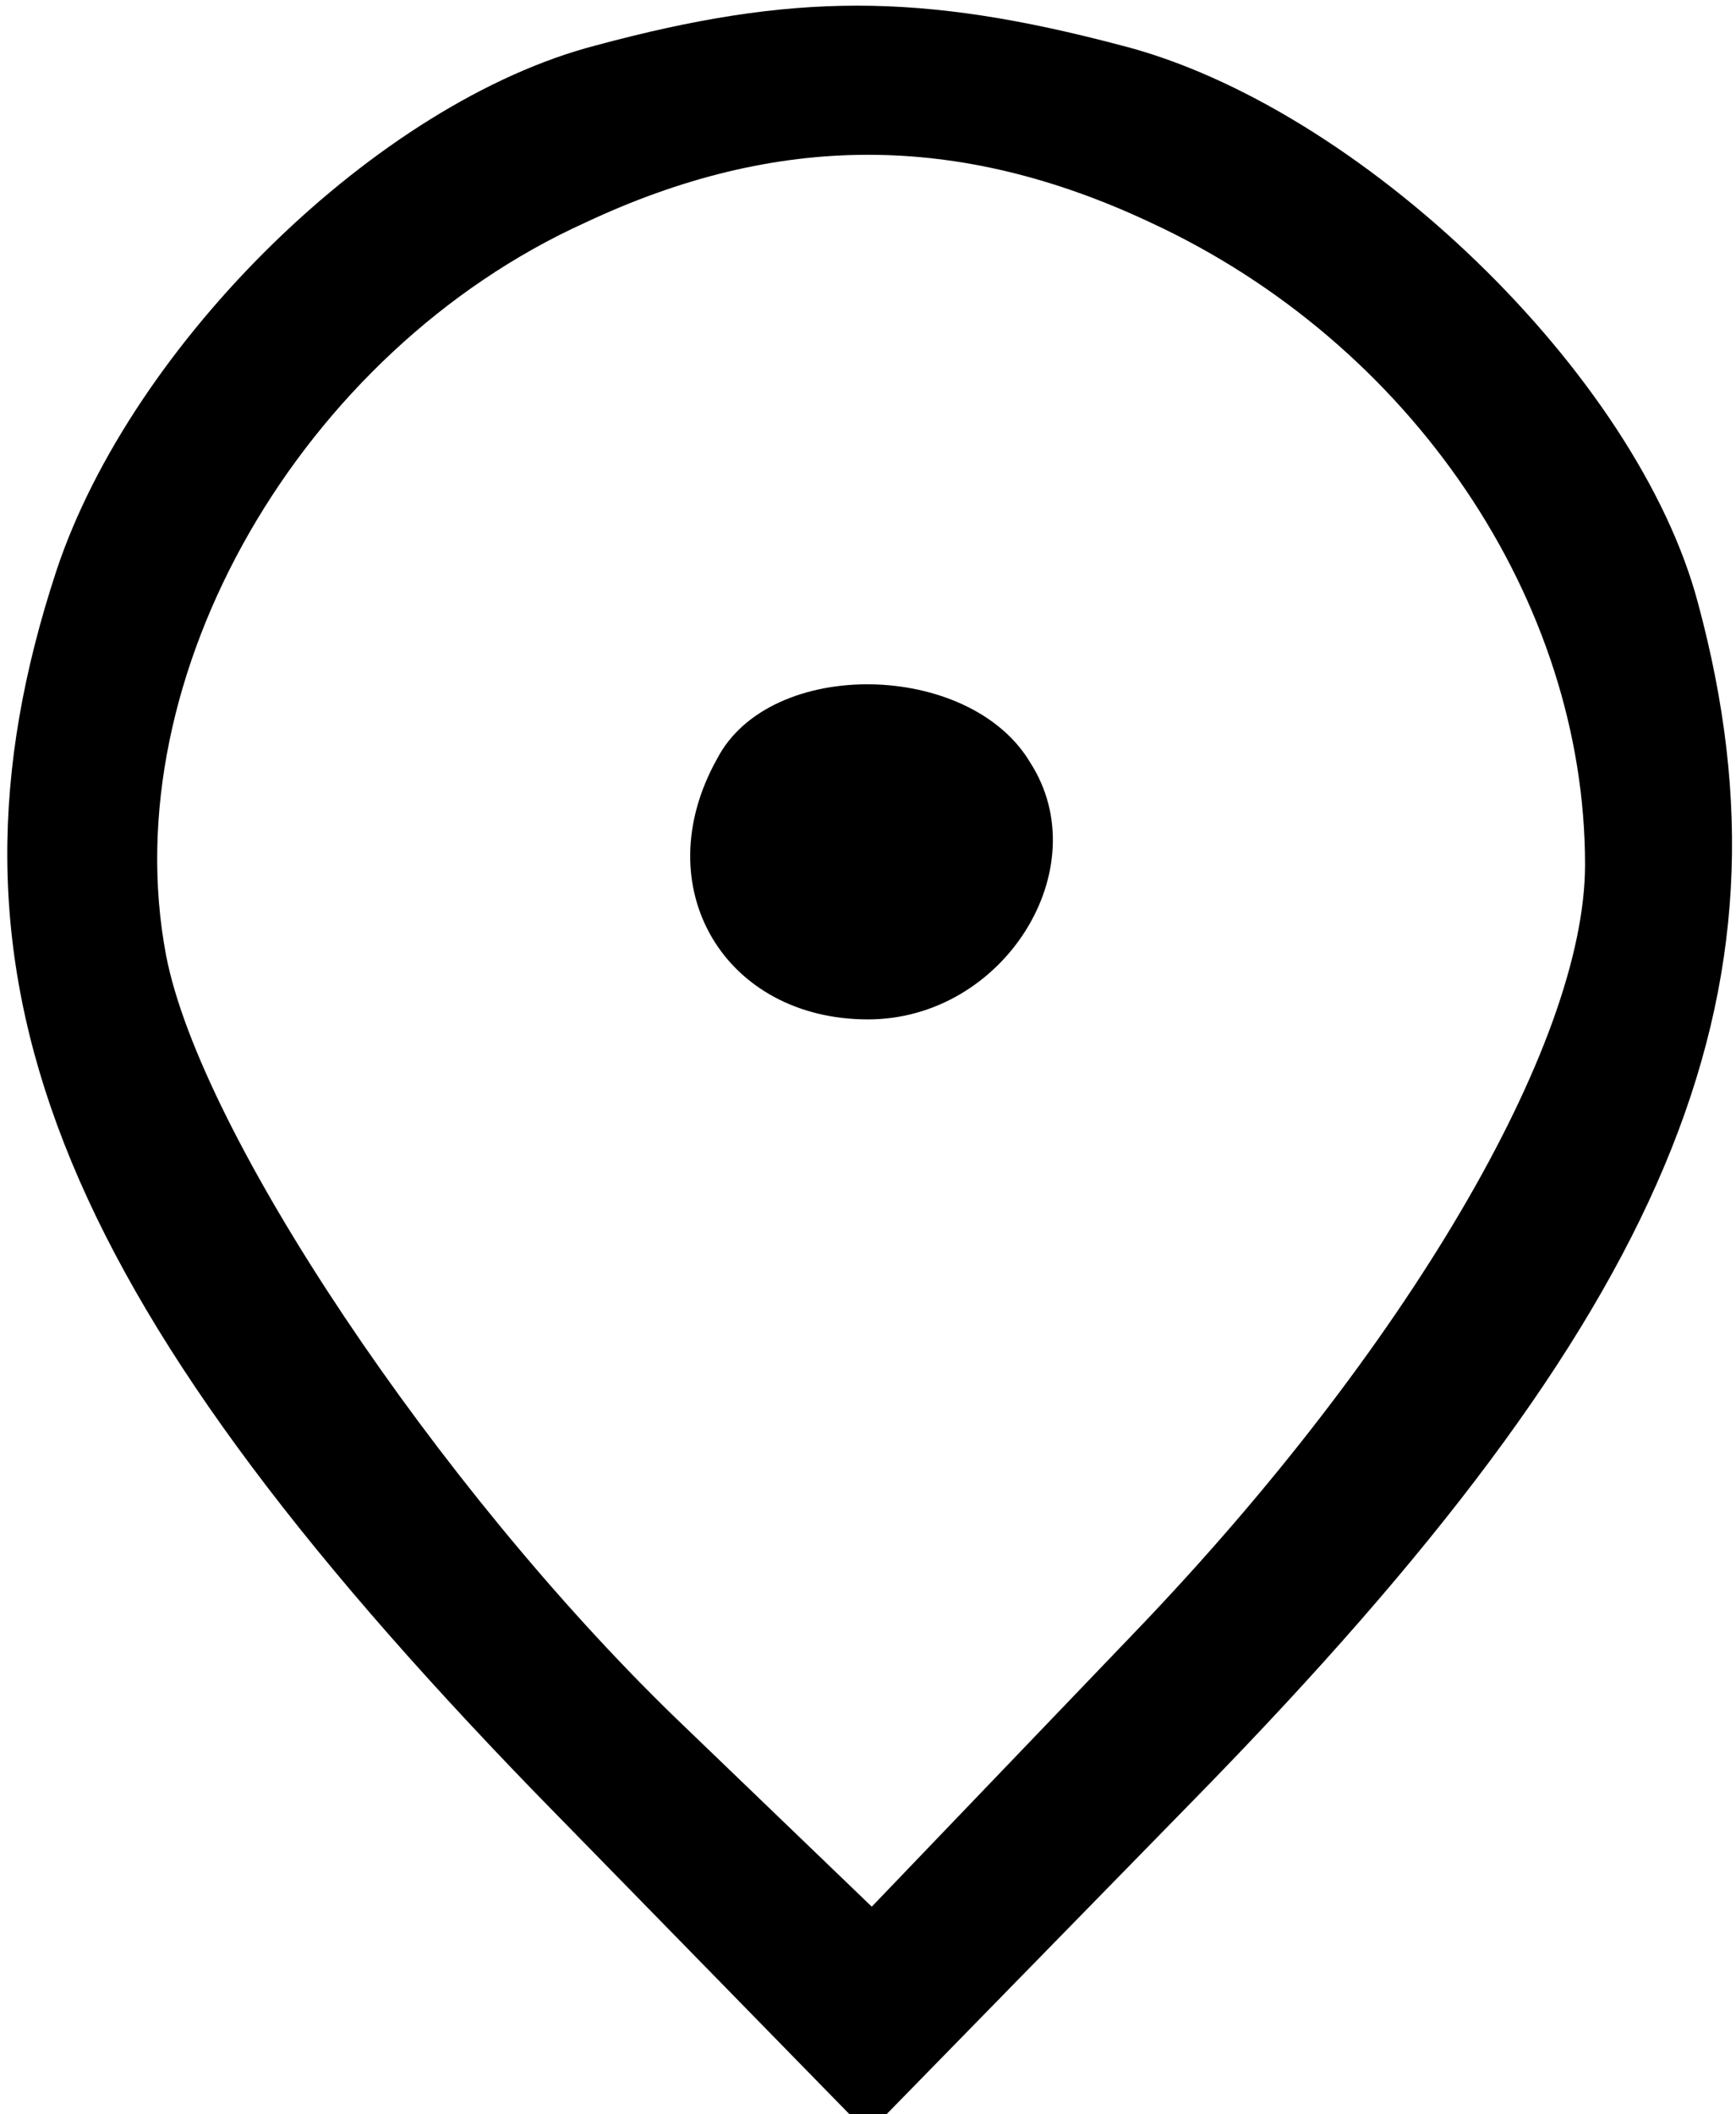
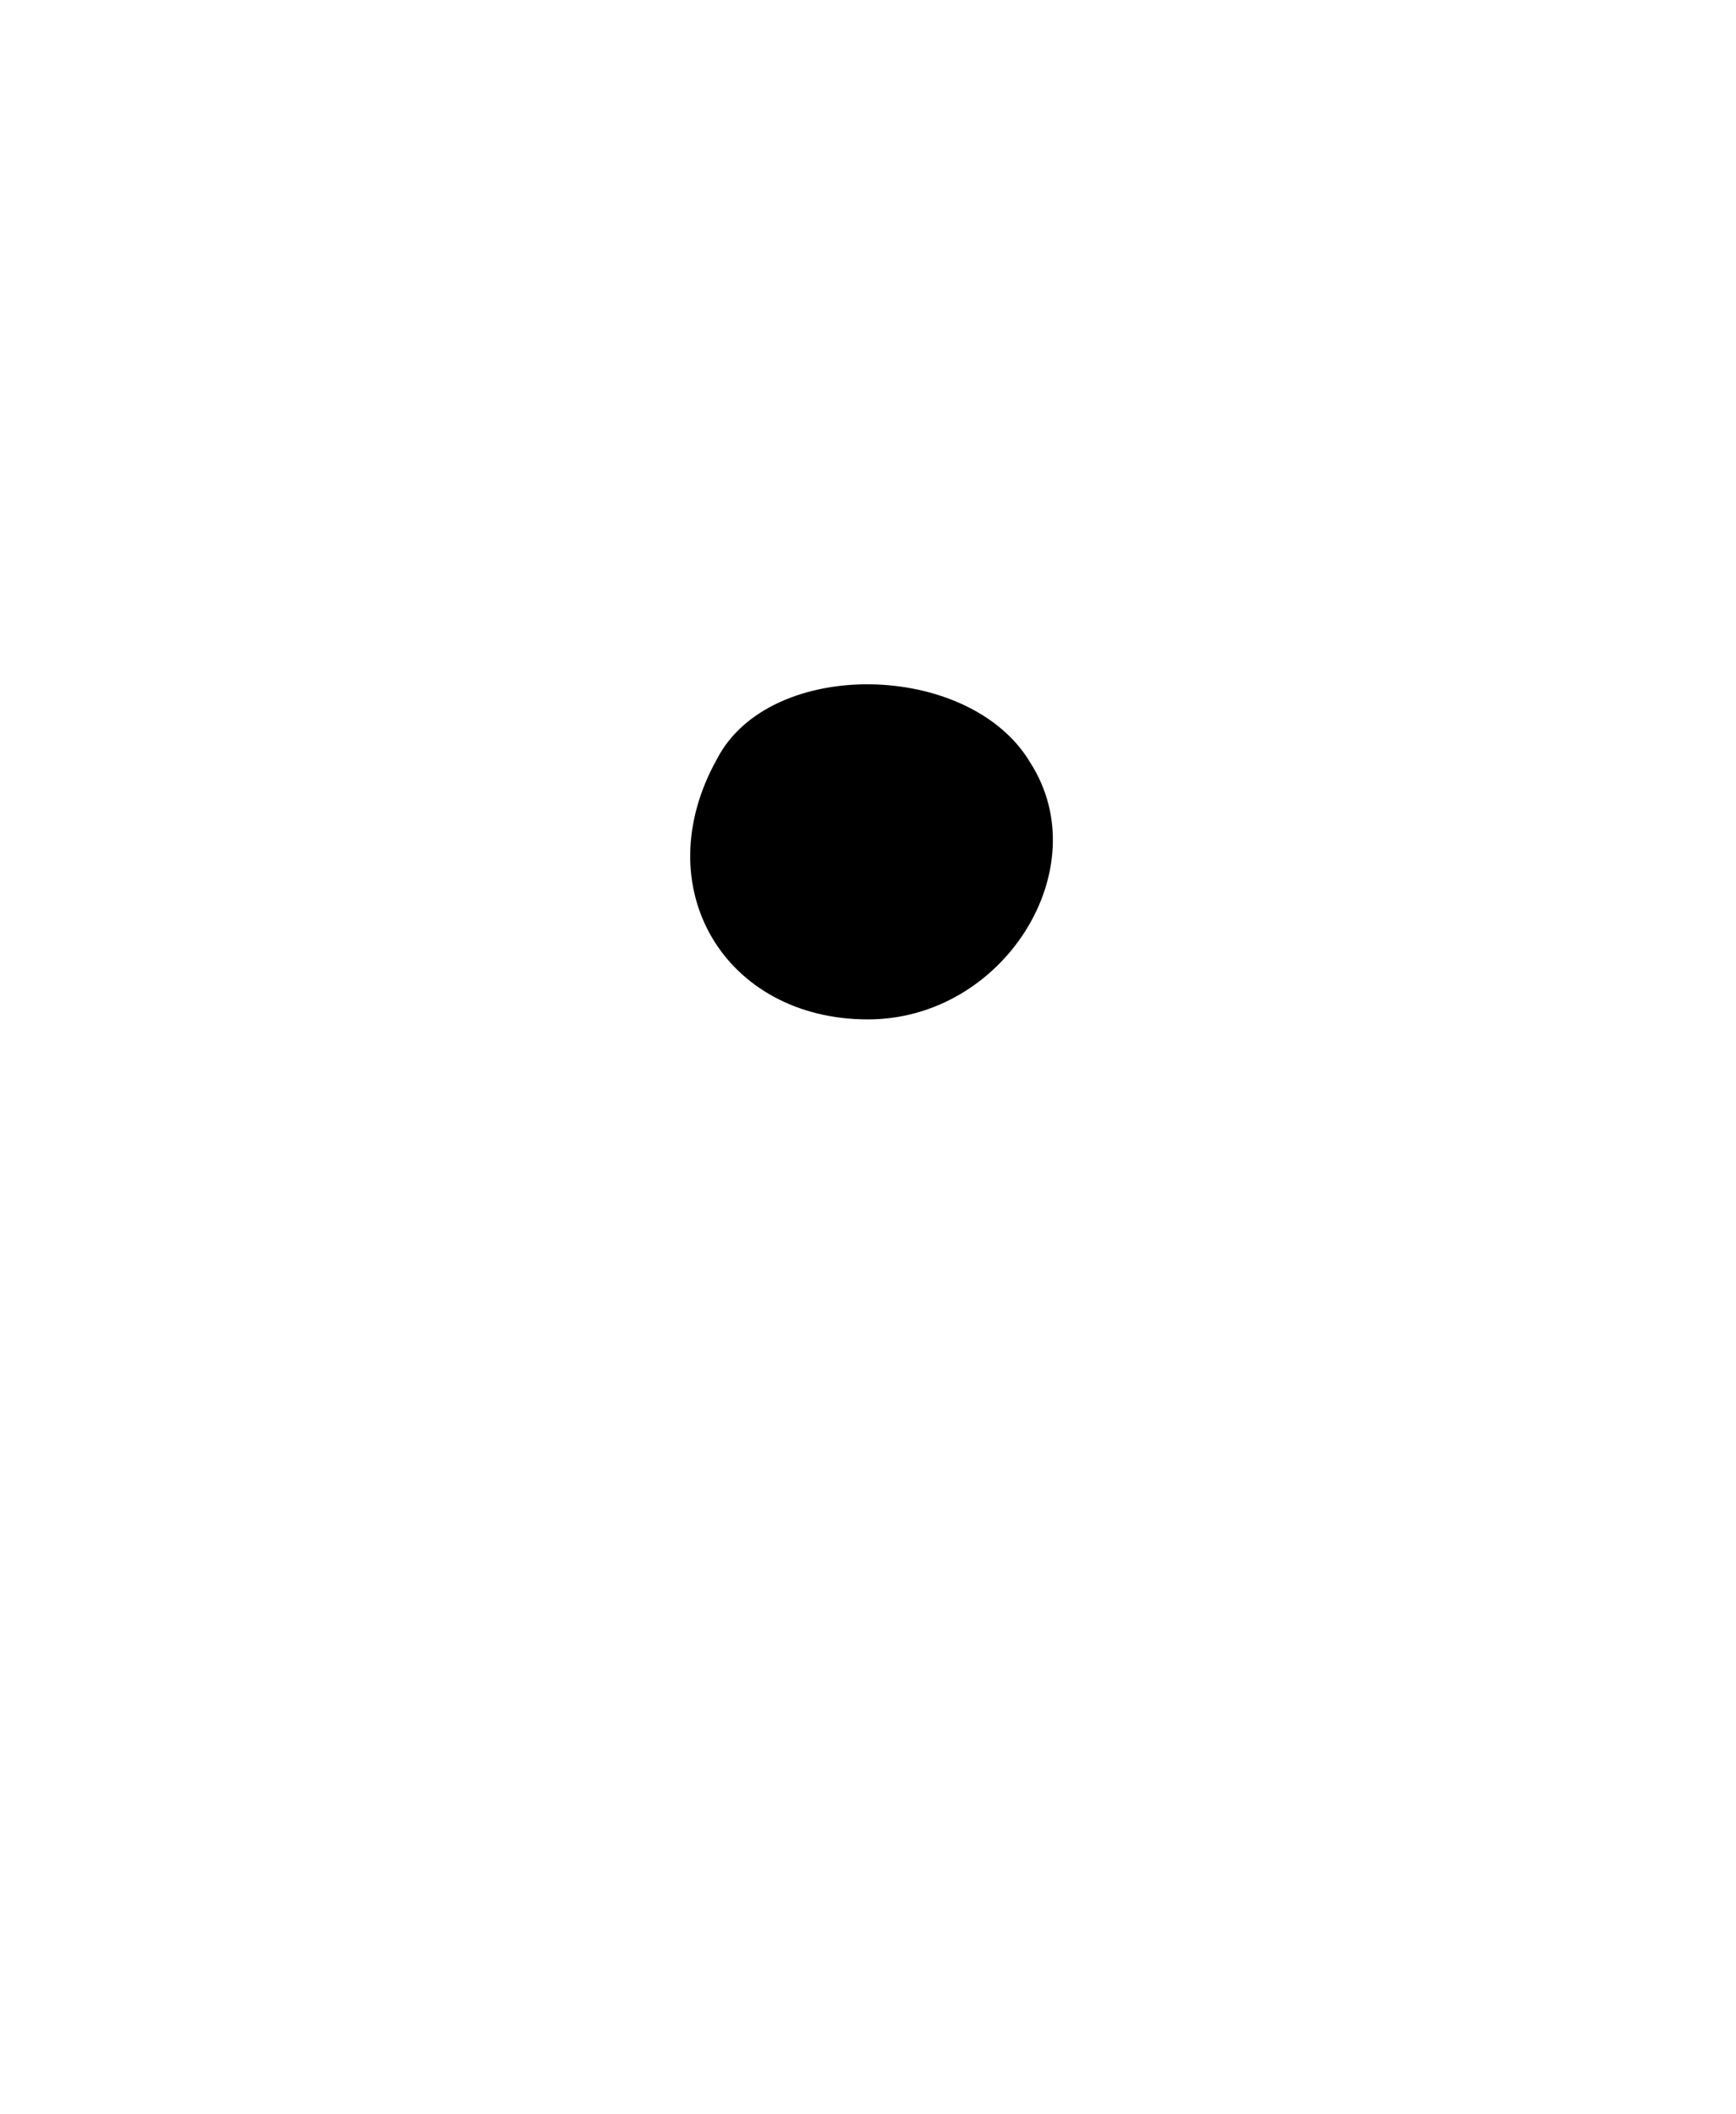
<svg xmlns="http://www.w3.org/2000/svg" version="1.0" width="46pt" height="56pt" viewBox="0 0 46 56" preserveAspectRatio="xMidYMid meet">
  <g transform="translate(0,56) scale(0.1,-0.1)" fill="#000000" stroke="none">
-     <path d="M158 548 c-58 -15 -123 -79 -143 -139 -35 -106 -2 -191 127 -324 l88 -90 88 90 c124 127 160 211 132 315 -16 61 -90 132 -153 148 -53 14 -87 14 -139 0z m147 -47 c69 -32 115 -100 115 -170 0 -48 -48 -129 -119 -203 l-70 -73 -52 50 c-63 61 -126 155 -135 202 -14 74 36 160 111 194 51 24 99 24 150 0z" />
    <path d="M190 359 c-19 -34 2 -69 40 -69 36 0 61 40 43 68 -16 27 -69 28 -83 1z" />
  </g>
</svg>